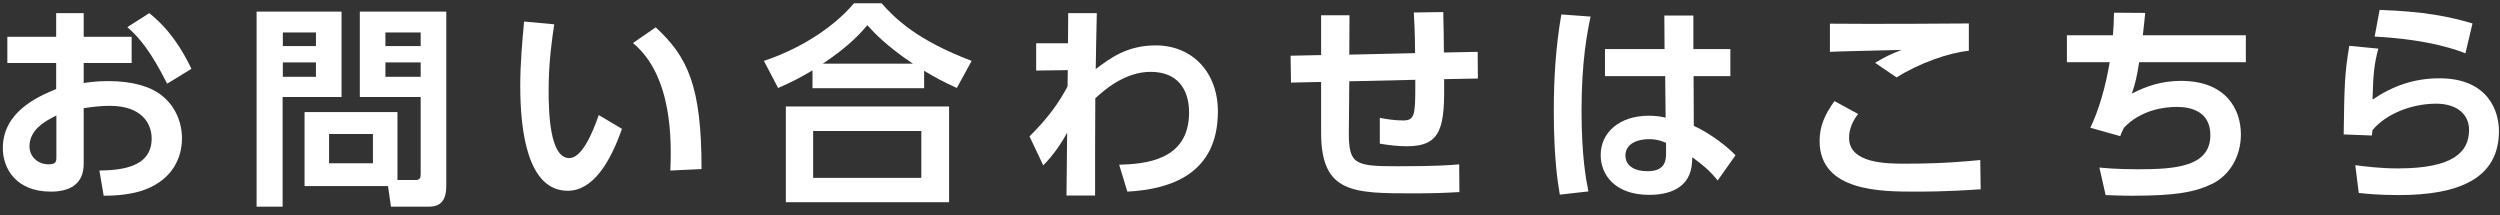
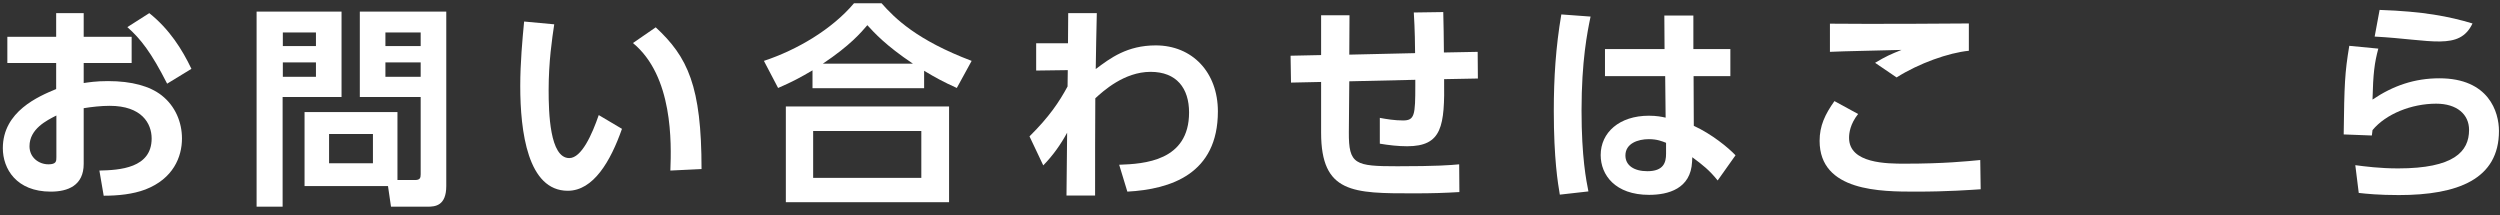
<svg xmlns="http://www.w3.org/2000/svg" width="279" height="24" viewBox="0 0 279 24" fill="none">
  <rect x="0" y="0" width="279" height="24" fill="#333333" stroke="none" />
-   <path d="M275.932 2.618L275.14 5.954C274.468 5.69 271.348 4.418 265.012 4.082L265.564 1.106C270.46 1.274 273.292 1.826 275.932 2.618ZM262.18 5.114L265.42 5.426C264.988 7.034 264.844 8.186 264.772 11.114C267.076 9.554 269.476 8.738 272.236 8.738C277.756 8.738 278.884 12.506 278.884 14.618C278.884 19.994 274.3 21.77 267.7 21.77C265.492 21.77 264.076 21.626 263.236 21.53L262.852 18.434C263.956 18.578 265.612 18.794 267.628 18.794C273.844 18.794 275.548 16.922 275.548 14.498C275.548 12.77 274.204 11.57 271.876 11.57C269.116 11.57 266.26 12.722 264.772 14.522C264.748 14.81 264.724 14.906 264.7 15.122L261.556 15.002C261.628 9.386 261.676 8.138 262.18 5.114Z" fill="white" />
-   <path d="M239.14 3.938H250.636V6.938H238.732C238.468 8.594 238.324 9.218 237.916 10.443C239.5 9.626 241.228 9.026 243.388 9.026C248.428 9.026 250.084 12.194 250.084 15.002C250.084 17.547 248.764 19.562 246.964 20.474C245.044 21.434 242.836 21.843 237.988 21.843C236.548 21.843 235.852 21.794 234.988 21.77L234.292 18.698C234.844 18.747 236.188 18.89 238.588 18.89C242.74 18.89 246.676 18.627 246.676 15.075C246.676 12.482 244.588 11.931 242.932 11.931C241.444 11.931 238.9 12.29 237.028 14.258C236.764 14.787 236.716 14.931 236.62 15.194L233.284 14.258C234.22 12.315 234.988 9.674 235.444 6.938H230.668V3.938H235.804C235.876 3.05 235.9 2.522 235.924 1.418L239.404 1.442C239.308 2.474 239.284 2.642 239.14 3.938Z" fill="white" />
+   <path d="M275.932 2.618C274.468 5.69 271.348 4.418 265.012 4.082L265.564 1.106C270.46 1.274 273.292 1.826 275.932 2.618ZM262.18 5.114L265.42 5.426C264.988 7.034 264.844 8.186 264.772 11.114C267.076 9.554 269.476 8.738 272.236 8.738C277.756 8.738 278.884 12.506 278.884 14.618C278.884 19.994 274.3 21.77 267.7 21.77C265.492 21.77 264.076 21.626 263.236 21.53L262.852 18.434C263.956 18.578 265.612 18.794 267.628 18.794C273.844 18.794 275.548 16.922 275.548 14.498C275.548 12.77 274.204 11.57 271.876 11.57C269.116 11.57 266.26 12.722 264.772 14.522C264.748 14.81 264.724 14.906 264.7 15.122L261.556 15.002C261.628 9.386 261.676 8.138 262.18 5.114Z" fill="white" />
  <path d="M219.724 2.618V5.666C217.492 5.882 214.156 7.058 211.66 8.642L209.26 7.01C210.46 6.29 211.012 6.05 212.212 5.57C210.94 5.618 205.372 5.714 204.22 5.786V2.642C208.18 2.69 218.644 2.642 219.724 2.618ZM204.724 11.282L207.364 12.722C206.476 13.85 206.356 14.834 206.356 15.386C206.356 18.266 210.628 18.266 212.596 18.266C216.964 18.266 219.484 18.002 220.996 17.858L221.044 21.122C219.892 21.194 217.42 21.386 213.82 21.386C209.932 21.386 203.068 21.386 203.068 15.722C203.068 14.042 203.668 12.77 204.724 11.282Z" fill="white" />
  <path d="M188.98 5.474H193.108V8.498H189.004L189.028 14.042C191.02 14.954 192.868 16.466 193.684 17.33L191.692 20.138C190.756 18.986 190.06 18.434 188.86 17.546L188.836 18.05C188.692 21.074 186.172 21.746 184.036 21.746C180.268 21.746 178.636 19.538 178.636 17.306C178.636 14.786 180.724 12.914 184.012 12.914C184.9 12.914 185.452 13.034 185.884 13.13L185.836 8.498H179.116V5.474H185.764L185.74 1.73H188.98V5.474ZM185.932 17.162V15.938C185.5 15.77 184.948 15.53 184.012 15.53C182.788 15.53 181.396 16.01 181.396 17.354C181.396 18.458 182.356 19.106 183.844 19.106C185.668 19.106 185.932 18.122 185.932 17.162ZM174.244 1.61L177.508 1.85C177.148 3.578 176.5 6.77 176.5 12.338C176.5 17.546 177.028 20.162 177.268 21.362L174.076 21.722C173.86 20.45 173.404 17.738 173.404 12.386C173.404 8.69 173.62 5.282 174.244 1.61Z" fill="white" />
  <path d="M150.58 6.098L157.924 5.93C157.924 5.306 157.9 3.242 157.78 1.394L161.068 1.346C161.092 2.282 161.14 4.562 161.14 5.858L164.908 5.786L164.932 8.762L161.164 8.834C161.236 14.066 160.948 16.322 157.036 16.322C156.028 16.322 154.996 16.202 153.988 16.034V13.154C154.756 13.298 155.644 13.442 156.58 13.442C157.876 13.442 157.948 12.842 157.948 9.53V8.906L150.58 9.074L150.532 14.762C150.508 18.362 151.228 18.554 155.956 18.554C160.348 18.554 161.836 18.434 162.844 18.338L162.868 21.434C161.236 21.53 159.892 21.578 157.756 21.578C151.012 21.578 147.436 21.578 147.436 14.81V9.146L144.076 9.218L144.028 6.218L147.436 6.146V1.706H150.604L150.58 6.098Z" fill="white" />
  <path d="M119.164 7.826L115.636 7.874V4.826H119.188L119.212 1.466H122.404C122.332 4.514 122.332 4.85 122.284 7.706C123.916 6.482 125.788 5.066 128.98 5.066C133.06 5.066 135.916 8.066 135.916 12.434C135.916 19.418 130.66 21.122 125.812 21.386L124.9 18.386C127.684 18.29 132.7 17.978 132.7 12.554C132.7 9.842 131.308 8.018 128.404 8.018C125.452 8.018 123.1 10.178 122.236 10.97C122.212 15.698 122.212 16.322 122.212 21.818H119.02L119.092 14.81C118.372 16.13 117.508 17.354 116.428 18.458L114.892 15.218C117.1 13.034 118.204 11.378 119.14 9.65L119.164 7.826Z" fill="white" />
  <path d="M108.436 6.794L106.78 9.818C105.292 9.146 104.404 8.666 103.132 7.898V9.842H90.676V7.85C89.332 8.642 88.444 9.122 86.836 9.818L85.252 6.794C88.948 5.57 92.836 3.29 95.308 0.362H98.38C99.868 2.042 102.292 4.466 108.436 6.794ZM91.828 7.106H101.884C98.836 5.066 97.564 3.65 96.796 2.81C96.076 3.65 94.876 5.066 91.828 7.106ZM87.7 11.882H105.916V22.562H87.7V11.882ZM102.82 19.85V14.618H90.748V19.85H102.82Z" fill="white" />
  <path d="M58.492 2.402L61.852 2.714C61.612 4.322 61.228 6.866 61.228 10.058C61.228 12.554 61.348 17.642 63.532 17.642C64.9 17.642 66.076 15.002 66.82 12.842L69.412 14.378C68.14 18.002 66.22 21.29 63.364 21.29C58.9 21.29 58.06 14.714 58.06 9.602C58.06 7.034 58.3 4.394 58.492 2.402ZM78.292 18.866L74.812 19.034C74.932 15.962 75.124 8.498 70.636 4.802L73.18 3.05C76.756 6.362 78.292 9.602 78.292 18.866Z" fill="white" />
  <path d="M44.356 12.506V20.09H46.324C46.876 20.09 46.948 19.85 46.948 19.442V10.826H40.156V1.298H49.804V20.762C49.804 22.97 48.556 23.066 47.74 23.066H43.636L43.3 20.762H33.988V12.506H44.356ZM46.948 3.626H43.012V5.138H46.948V3.626ZM46.948 6.962H43.012V8.57H46.948V6.962ZM41.62 14.954H36.724V18.218H41.62V14.954ZM28.636 23.066V1.298H38.116V10.826H31.54V23.066H28.636ZM35.26 3.626H31.564V5.138H35.26V3.626ZM35.26 6.962H31.564V8.57H35.26V6.962Z" fill="white" />
  <path d="M9.34 4.106H14.692V7.034H9.34V9.266C9.868 9.194 10.684 9.05 12.052 9.05C14.74 9.05 16.732 9.626 18.028 10.634C19.564 11.834 20.308 13.634 20.308 15.458C20.308 17.522 19.324 19.946 16.228 21.146C14.836 21.674 13.18 21.842 11.572 21.842L11.092 19.034C13.348 18.986 16.924 18.77 16.924 15.458C16.924 13.778 15.82 11.81 12.244 11.81C11.284 11.81 10.228 11.93 9.34 12.074V18.29C9.34 20.714 7.564 21.386 5.668 21.386C1.828 21.386 0.316 18.842 0.316 16.538C0.316 12.434 4.3 10.754 6.268 9.938V7.034H0.82V4.106H6.268V1.466H9.34V4.106ZM6.292 17.546V12.89C5.212 13.442 3.292 14.378 3.292 16.322C3.292 17.594 4.348 18.338 5.404 18.338C6.292 18.338 6.292 17.978 6.292 17.546ZM14.212 3.026L16.66 1.466C18.916 3.266 20.332 5.522 21.364 7.682L18.652 9.338C16.876 5.834 15.676 4.322 14.212 3.026Z" fill="white" />
</svg>